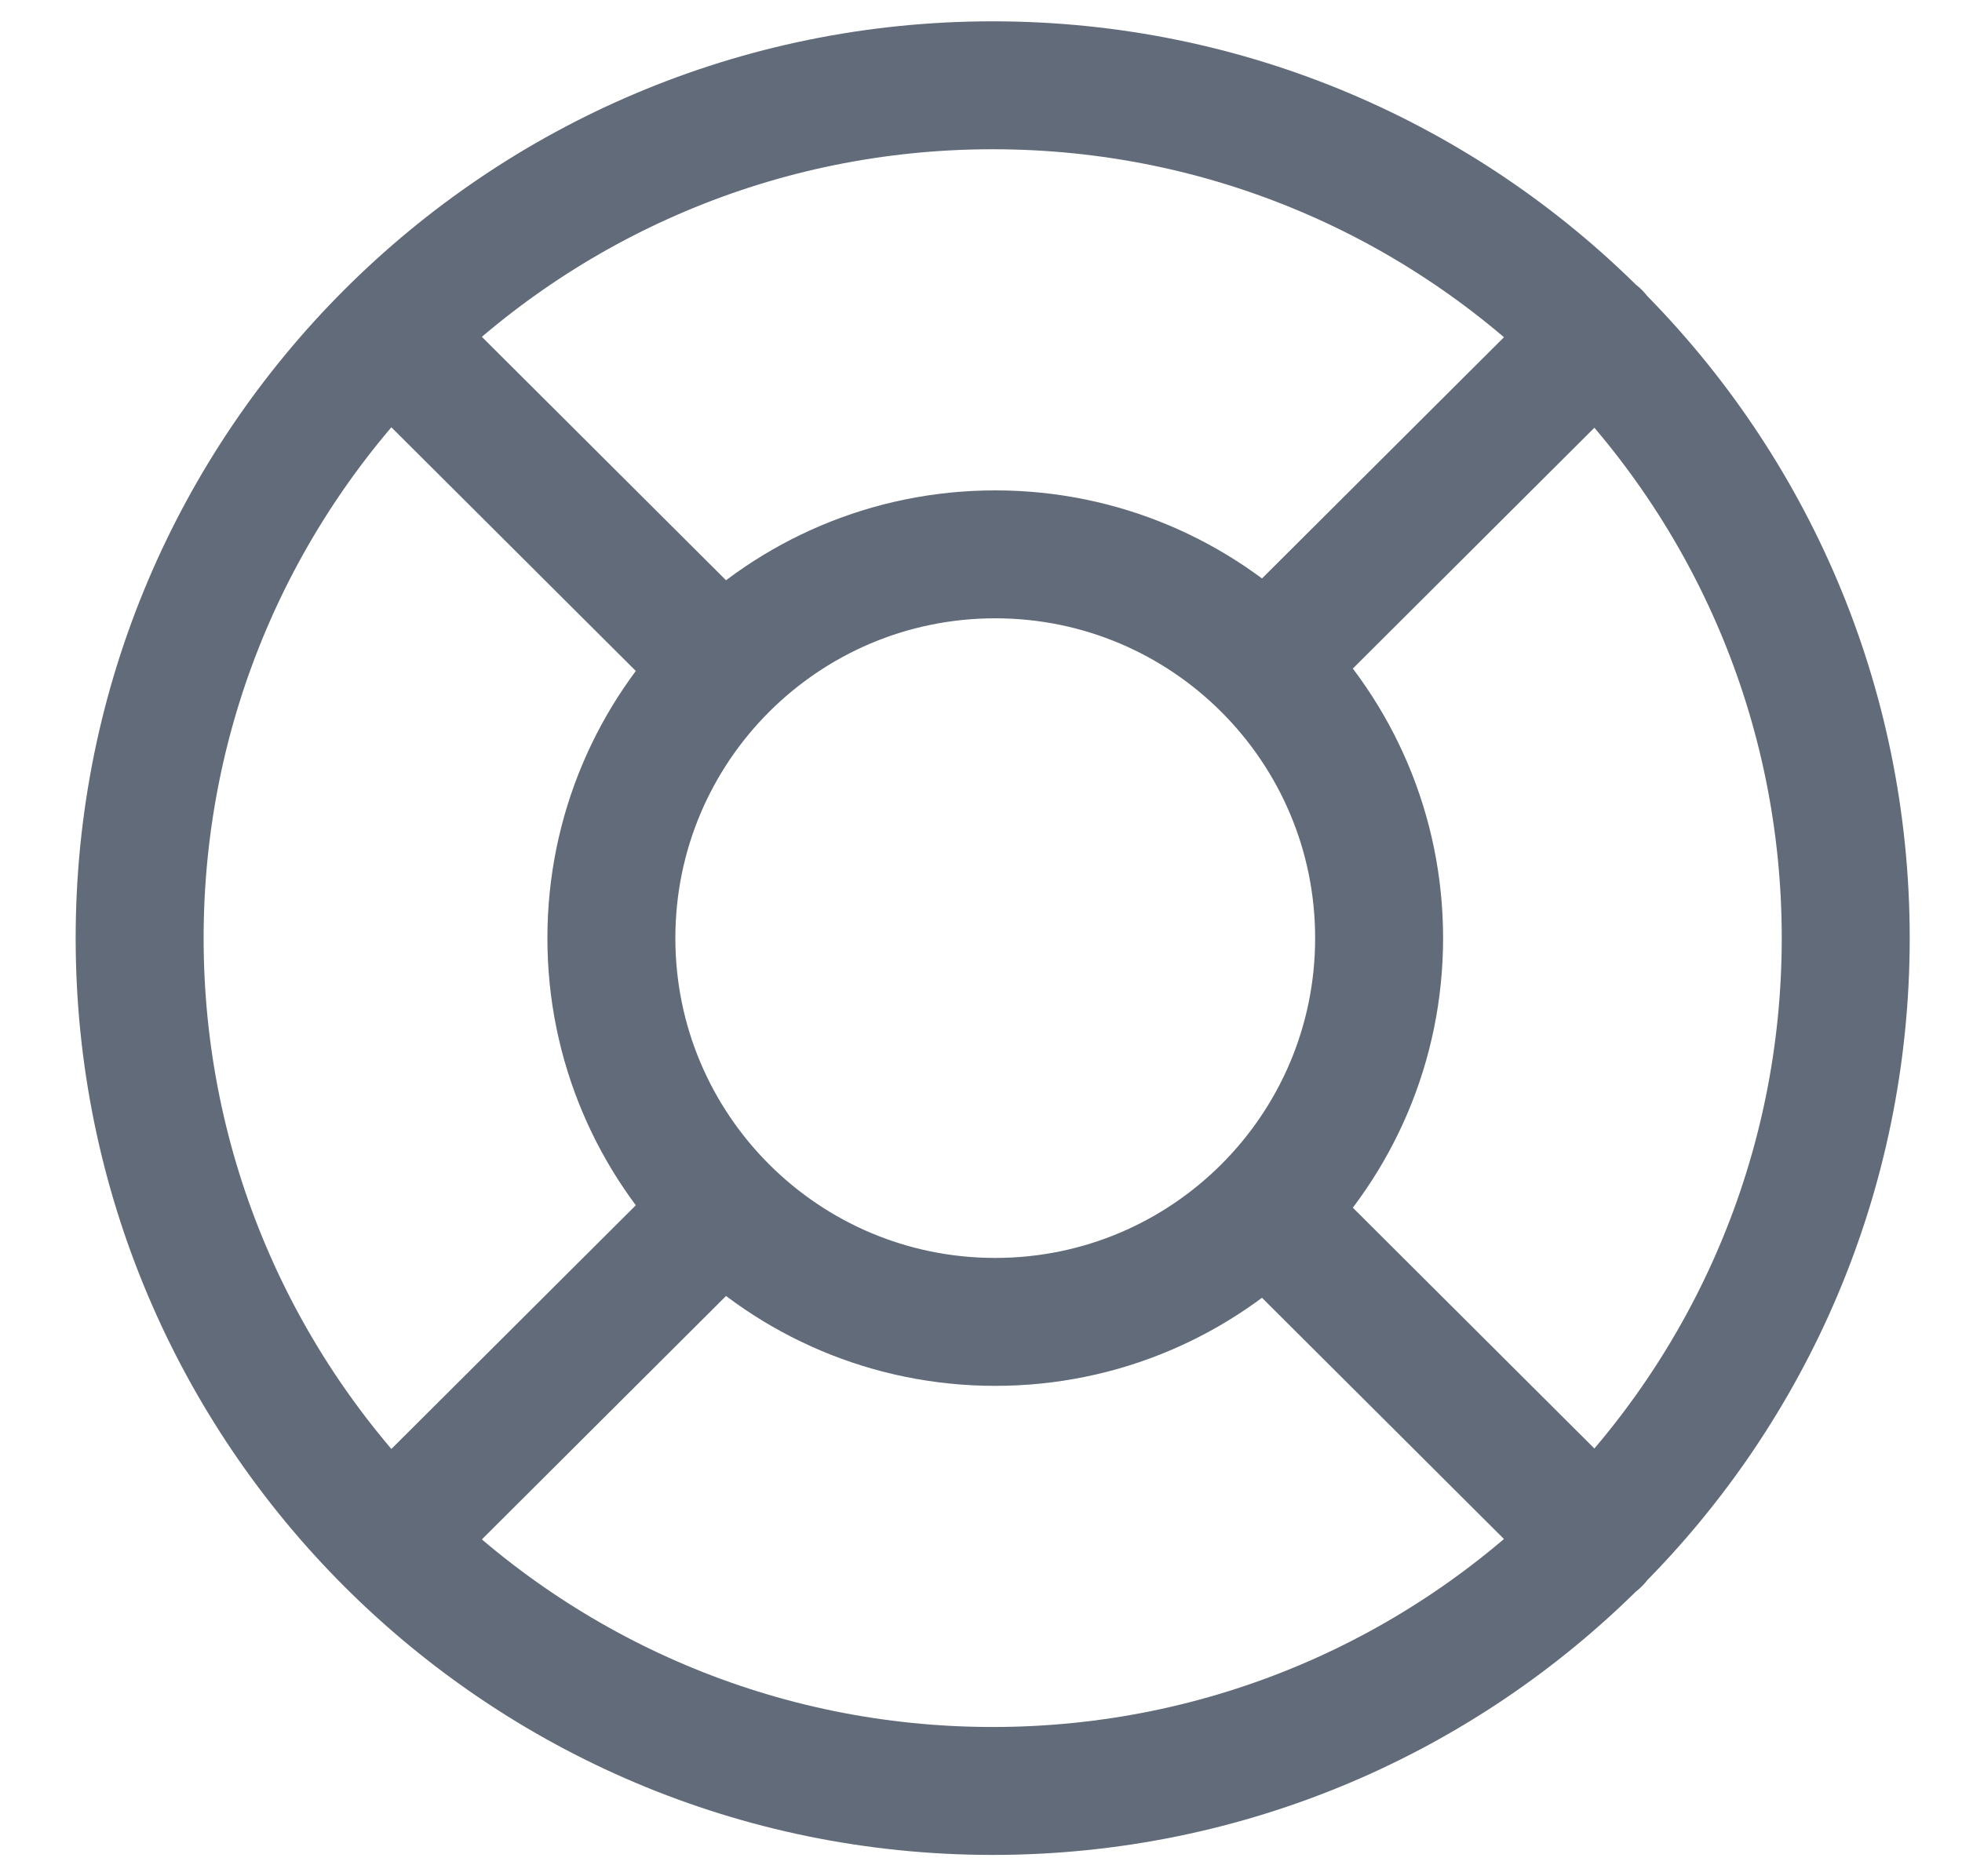
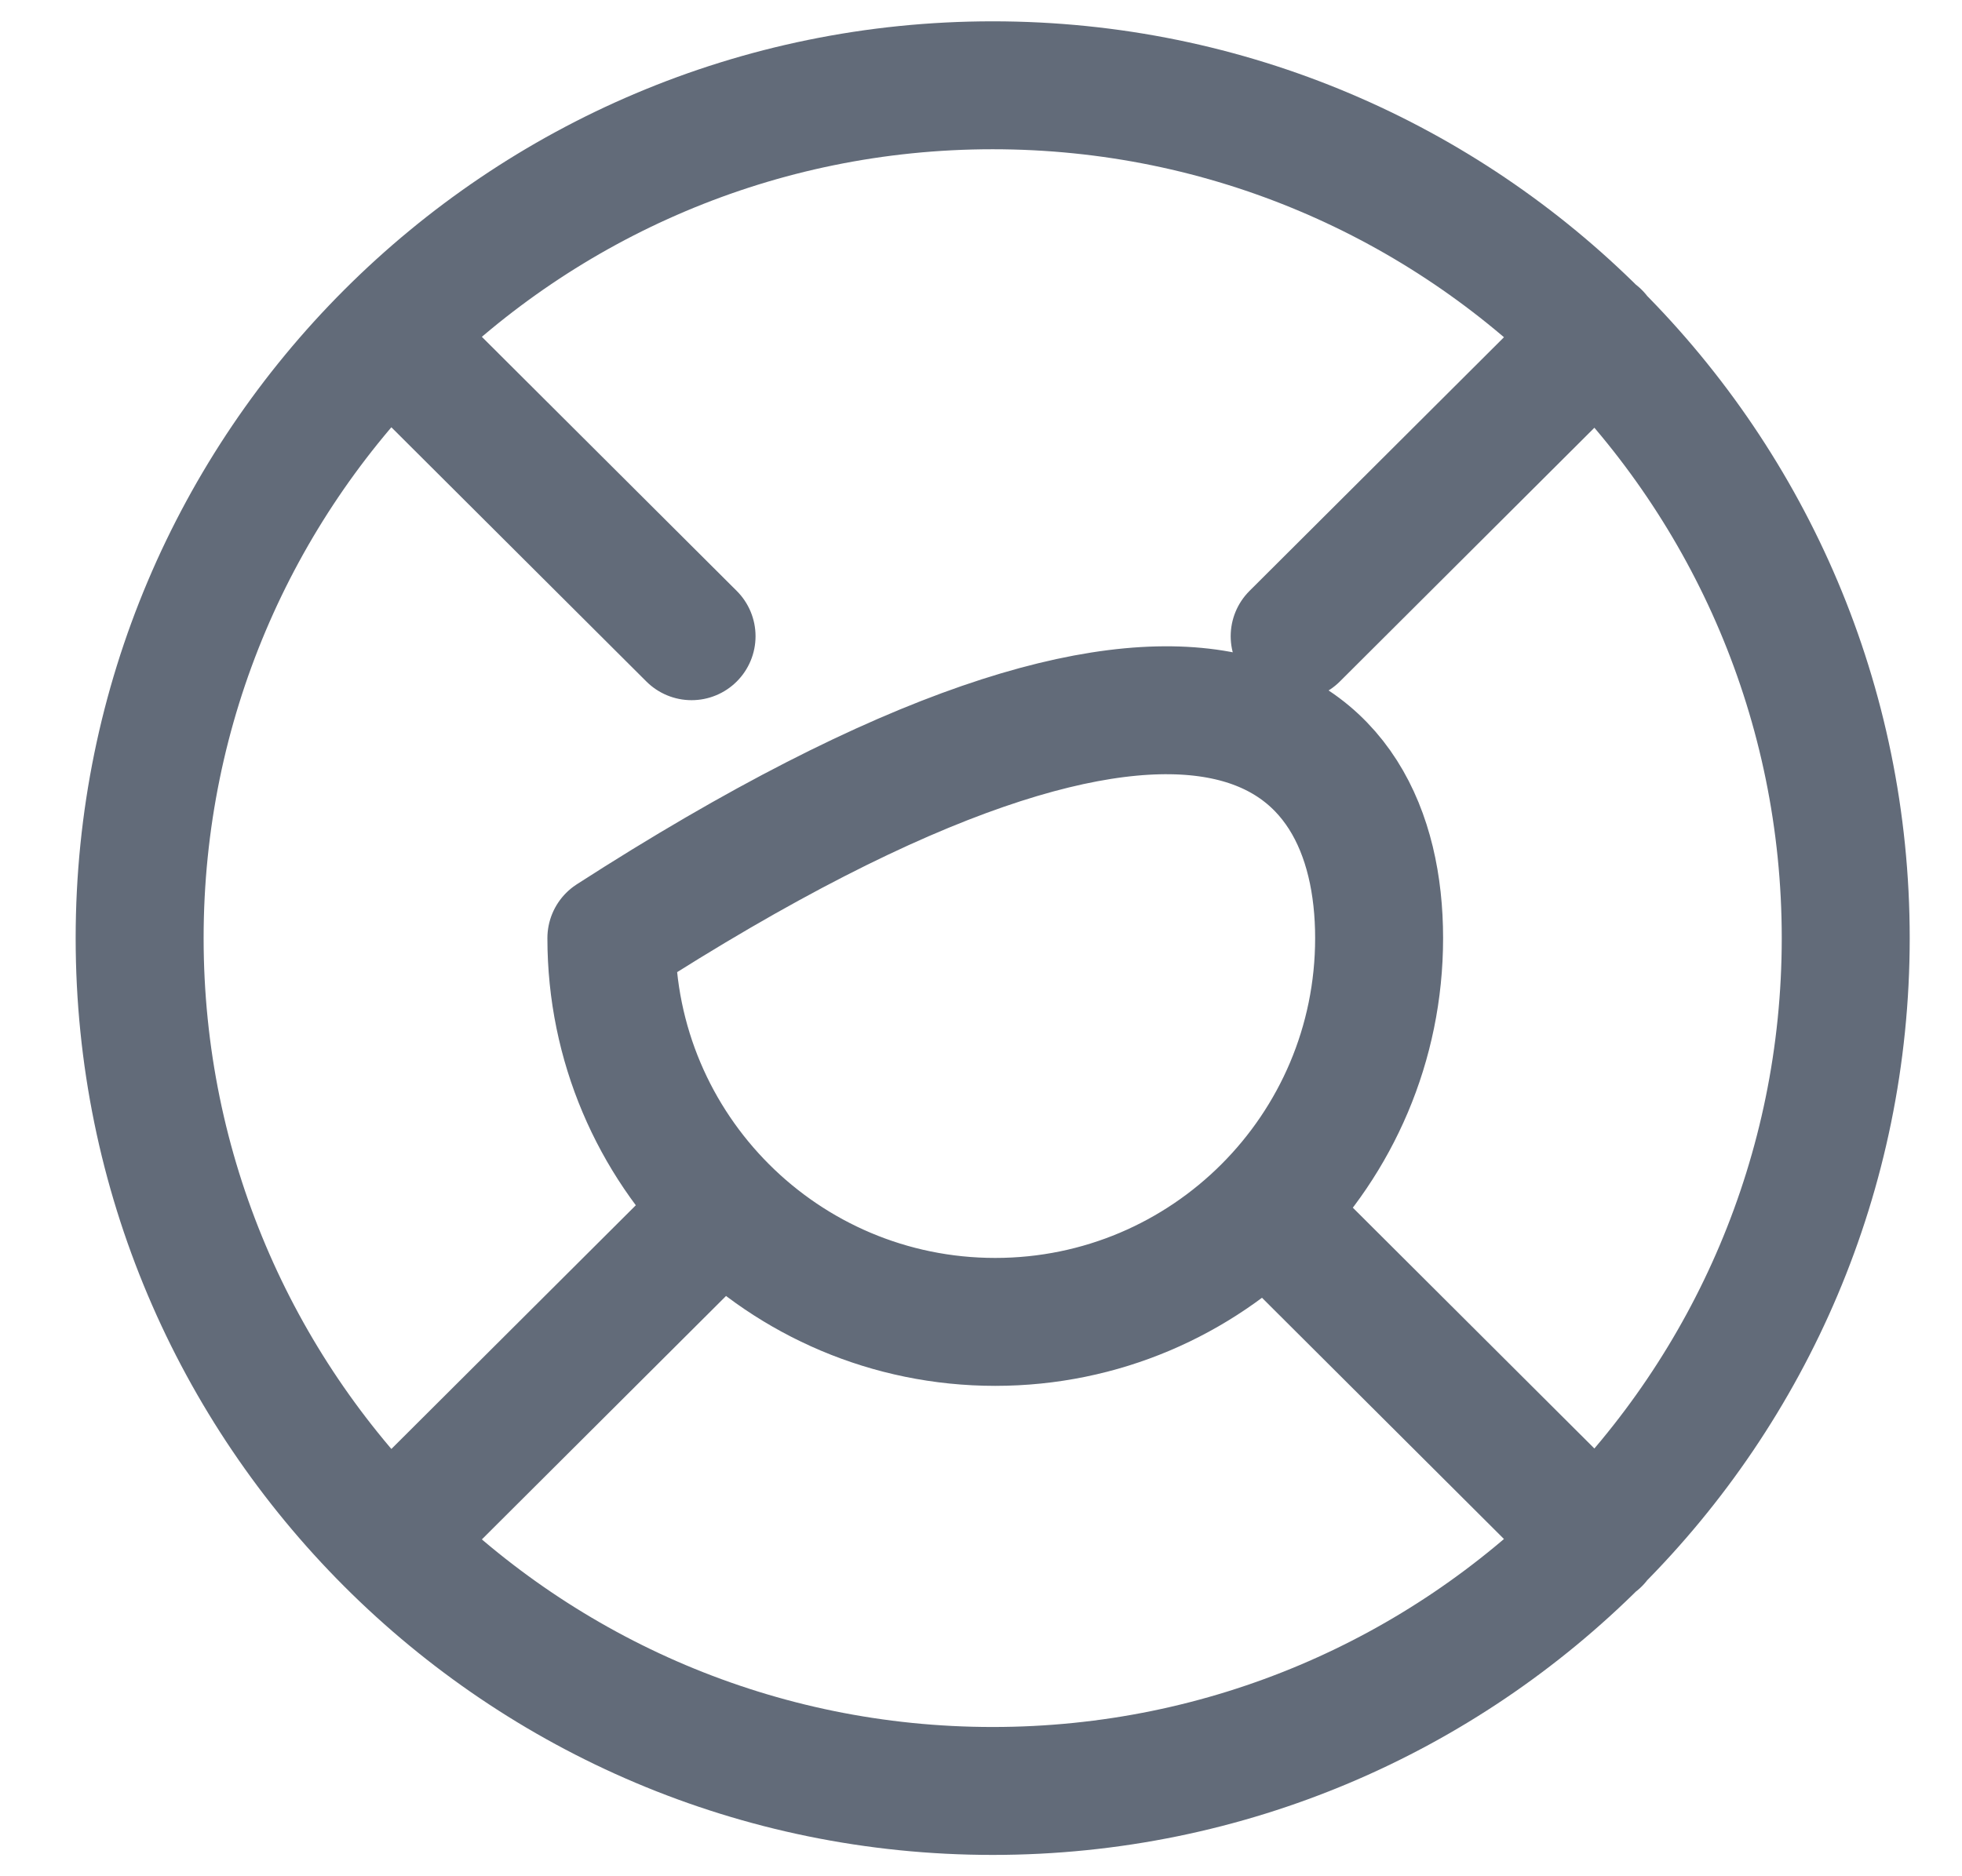
<svg xmlns="http://www.w3.org/2000/svg" width="23" height="22" viewBox="0 0 23 22" fill="none">
-   <path d="M4.567 3.93L8.107 7.46M4.567 18.07L8.107 14.54M18.717 18.07L15.177 14.54M18.717 3.93L15.177 7.46M21.637 11C21.637 16.523 17.16 21 11.637 21C6.114 21 1.637 16.523 1.637 11C1.637 5.477 6.114 1 11.637 1C17.16 1 21.637 5.477 21.637 11ZM16.167 11C16.167 13.485 14.152 15.5 11.667 15.5C9.181 15.5 7.167 13.485 7.167 11C7.167 8.515 9.181 6.5 11.667 6.5C14.152 6.5 16.167 8.515 16.167 11Z" stroke="#626B79" stroke-width="1.5" stroke-linecap="round" stroke-linejoin="round" />
+   <path d="M4.567 3.93L8.107 7.46M4.567 18.07L8.107 14.54M18.717 18.07L15.177 14.54M18.717 3.93L15.177 7.46M21.637 11C21.637 16.523 17.16 21 11.637 21C6.114 21 1.637 16.523 1.637 11C1.637 5.477 6.114 1 11.637 1C17.16 1 21.637 5.477 21.637 11ZM16.167 11C16.167 13.485 14.152 15.5 11.667 15.5C9.181 15.5 7.167 13.485 7.167 11C14.152 6.5 16.167 8.515 16.167 11Z" stroke="#626B79" stroke-width="1.5" stroke-linecap="round" stroke-linejoin="round" />
</svg>